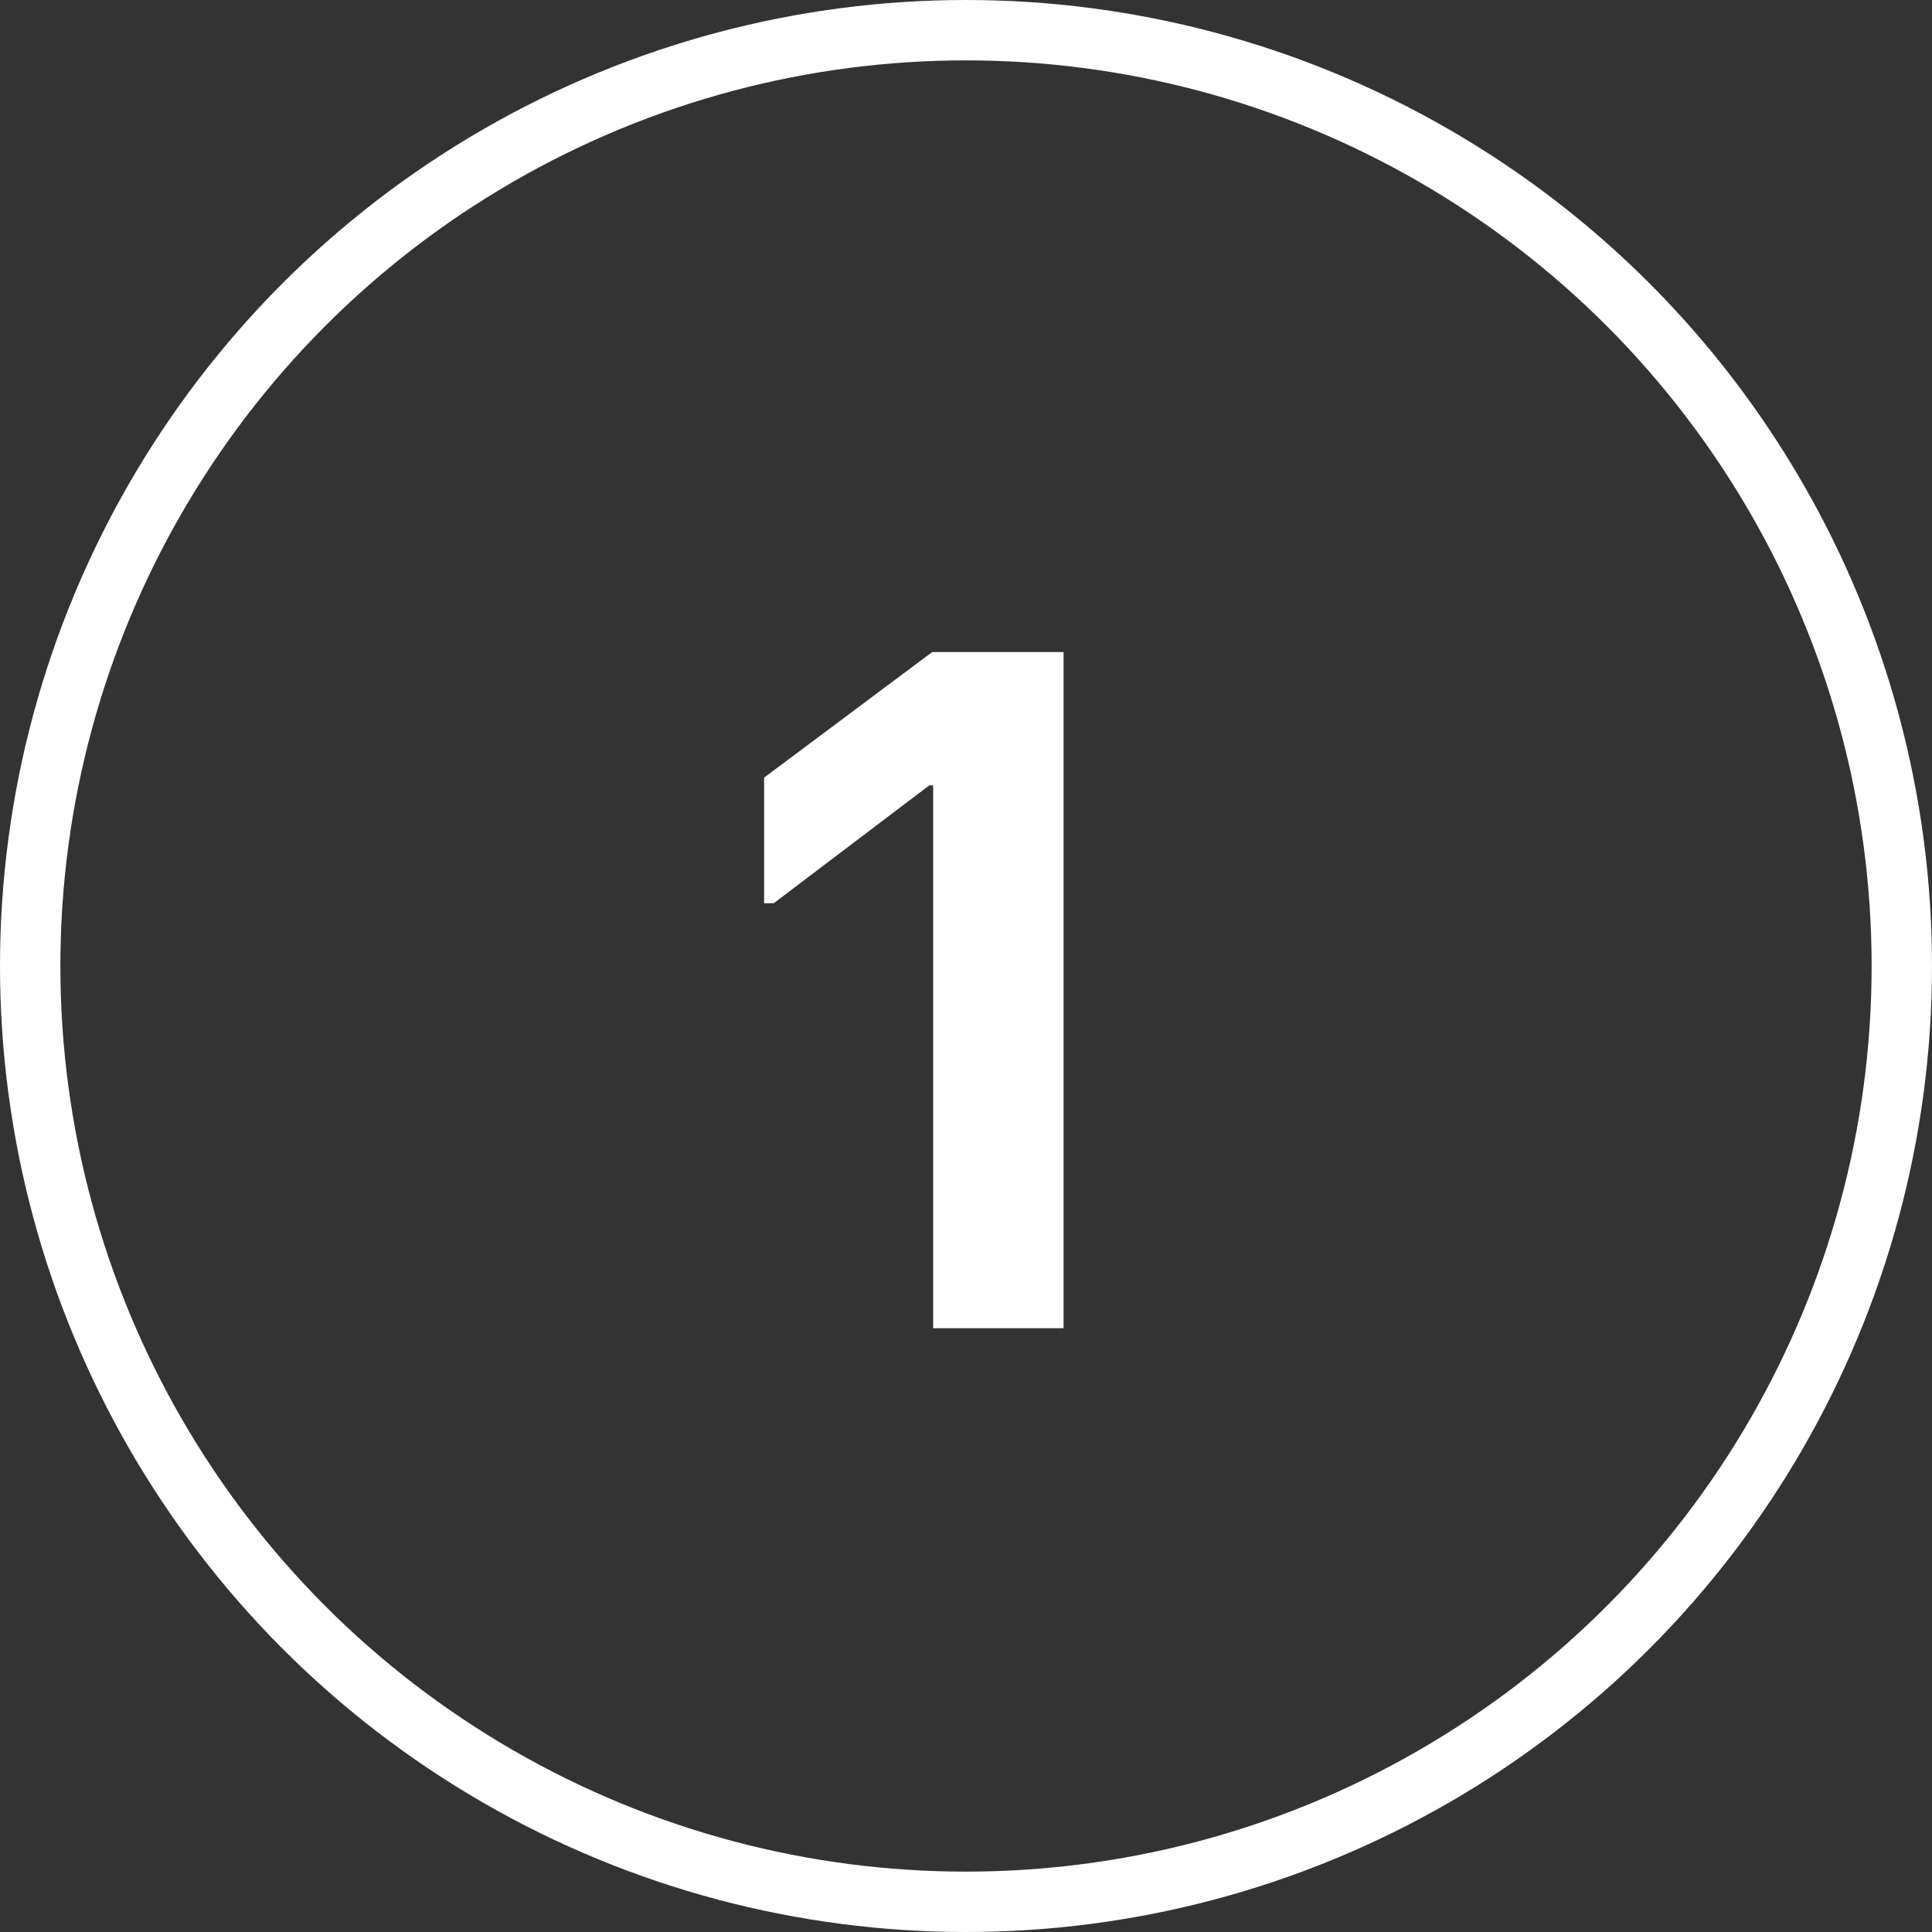
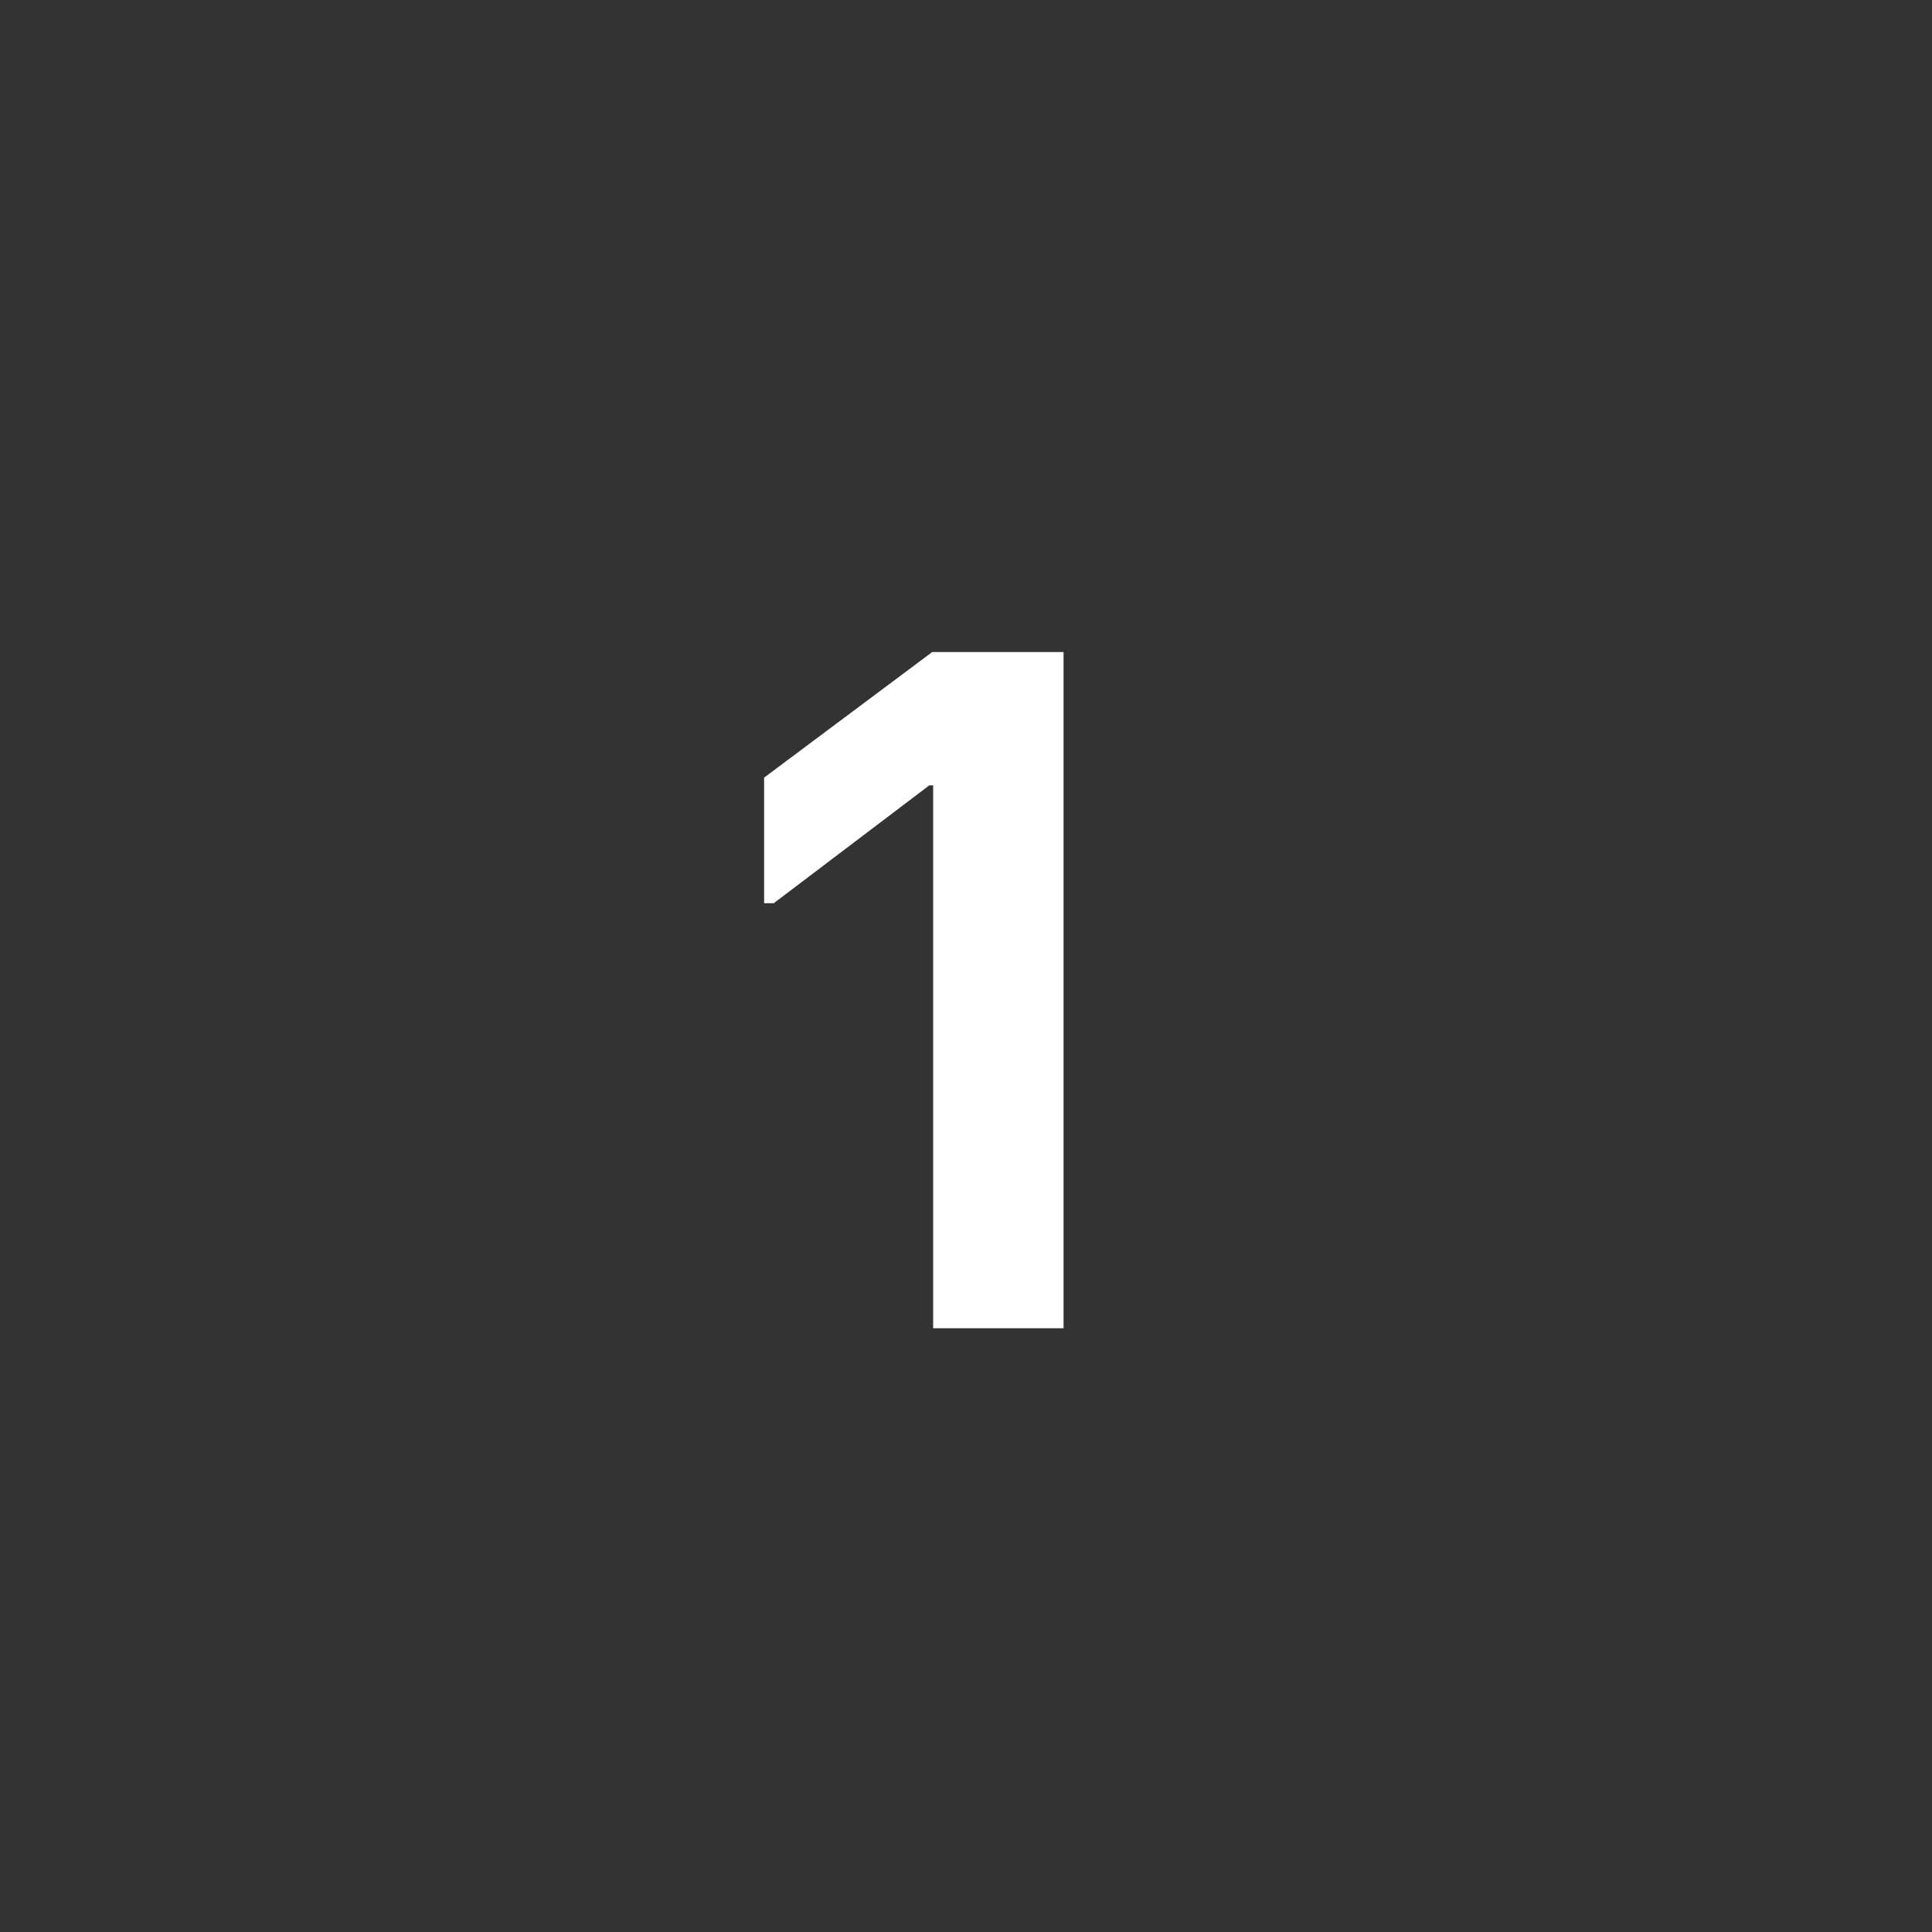
<svg xmlns="http://www.w3.org/2000/svg" width="32" height="32" viewBox="0 0 32 32" fill="none">
  <rect x="0" y="0" width="32" height="32" fill="#333333" stroke="none" />
-   <circle cx="16" cy="16" r="15.5" stroke="white" />
  <path d="M15.456 22L15.456 13.008H15.392L12.816 14.96H12.656V12.88L15.44 10.8L17.616 10.8L17.616 22H15.456Z" fill="white" />
</svg>